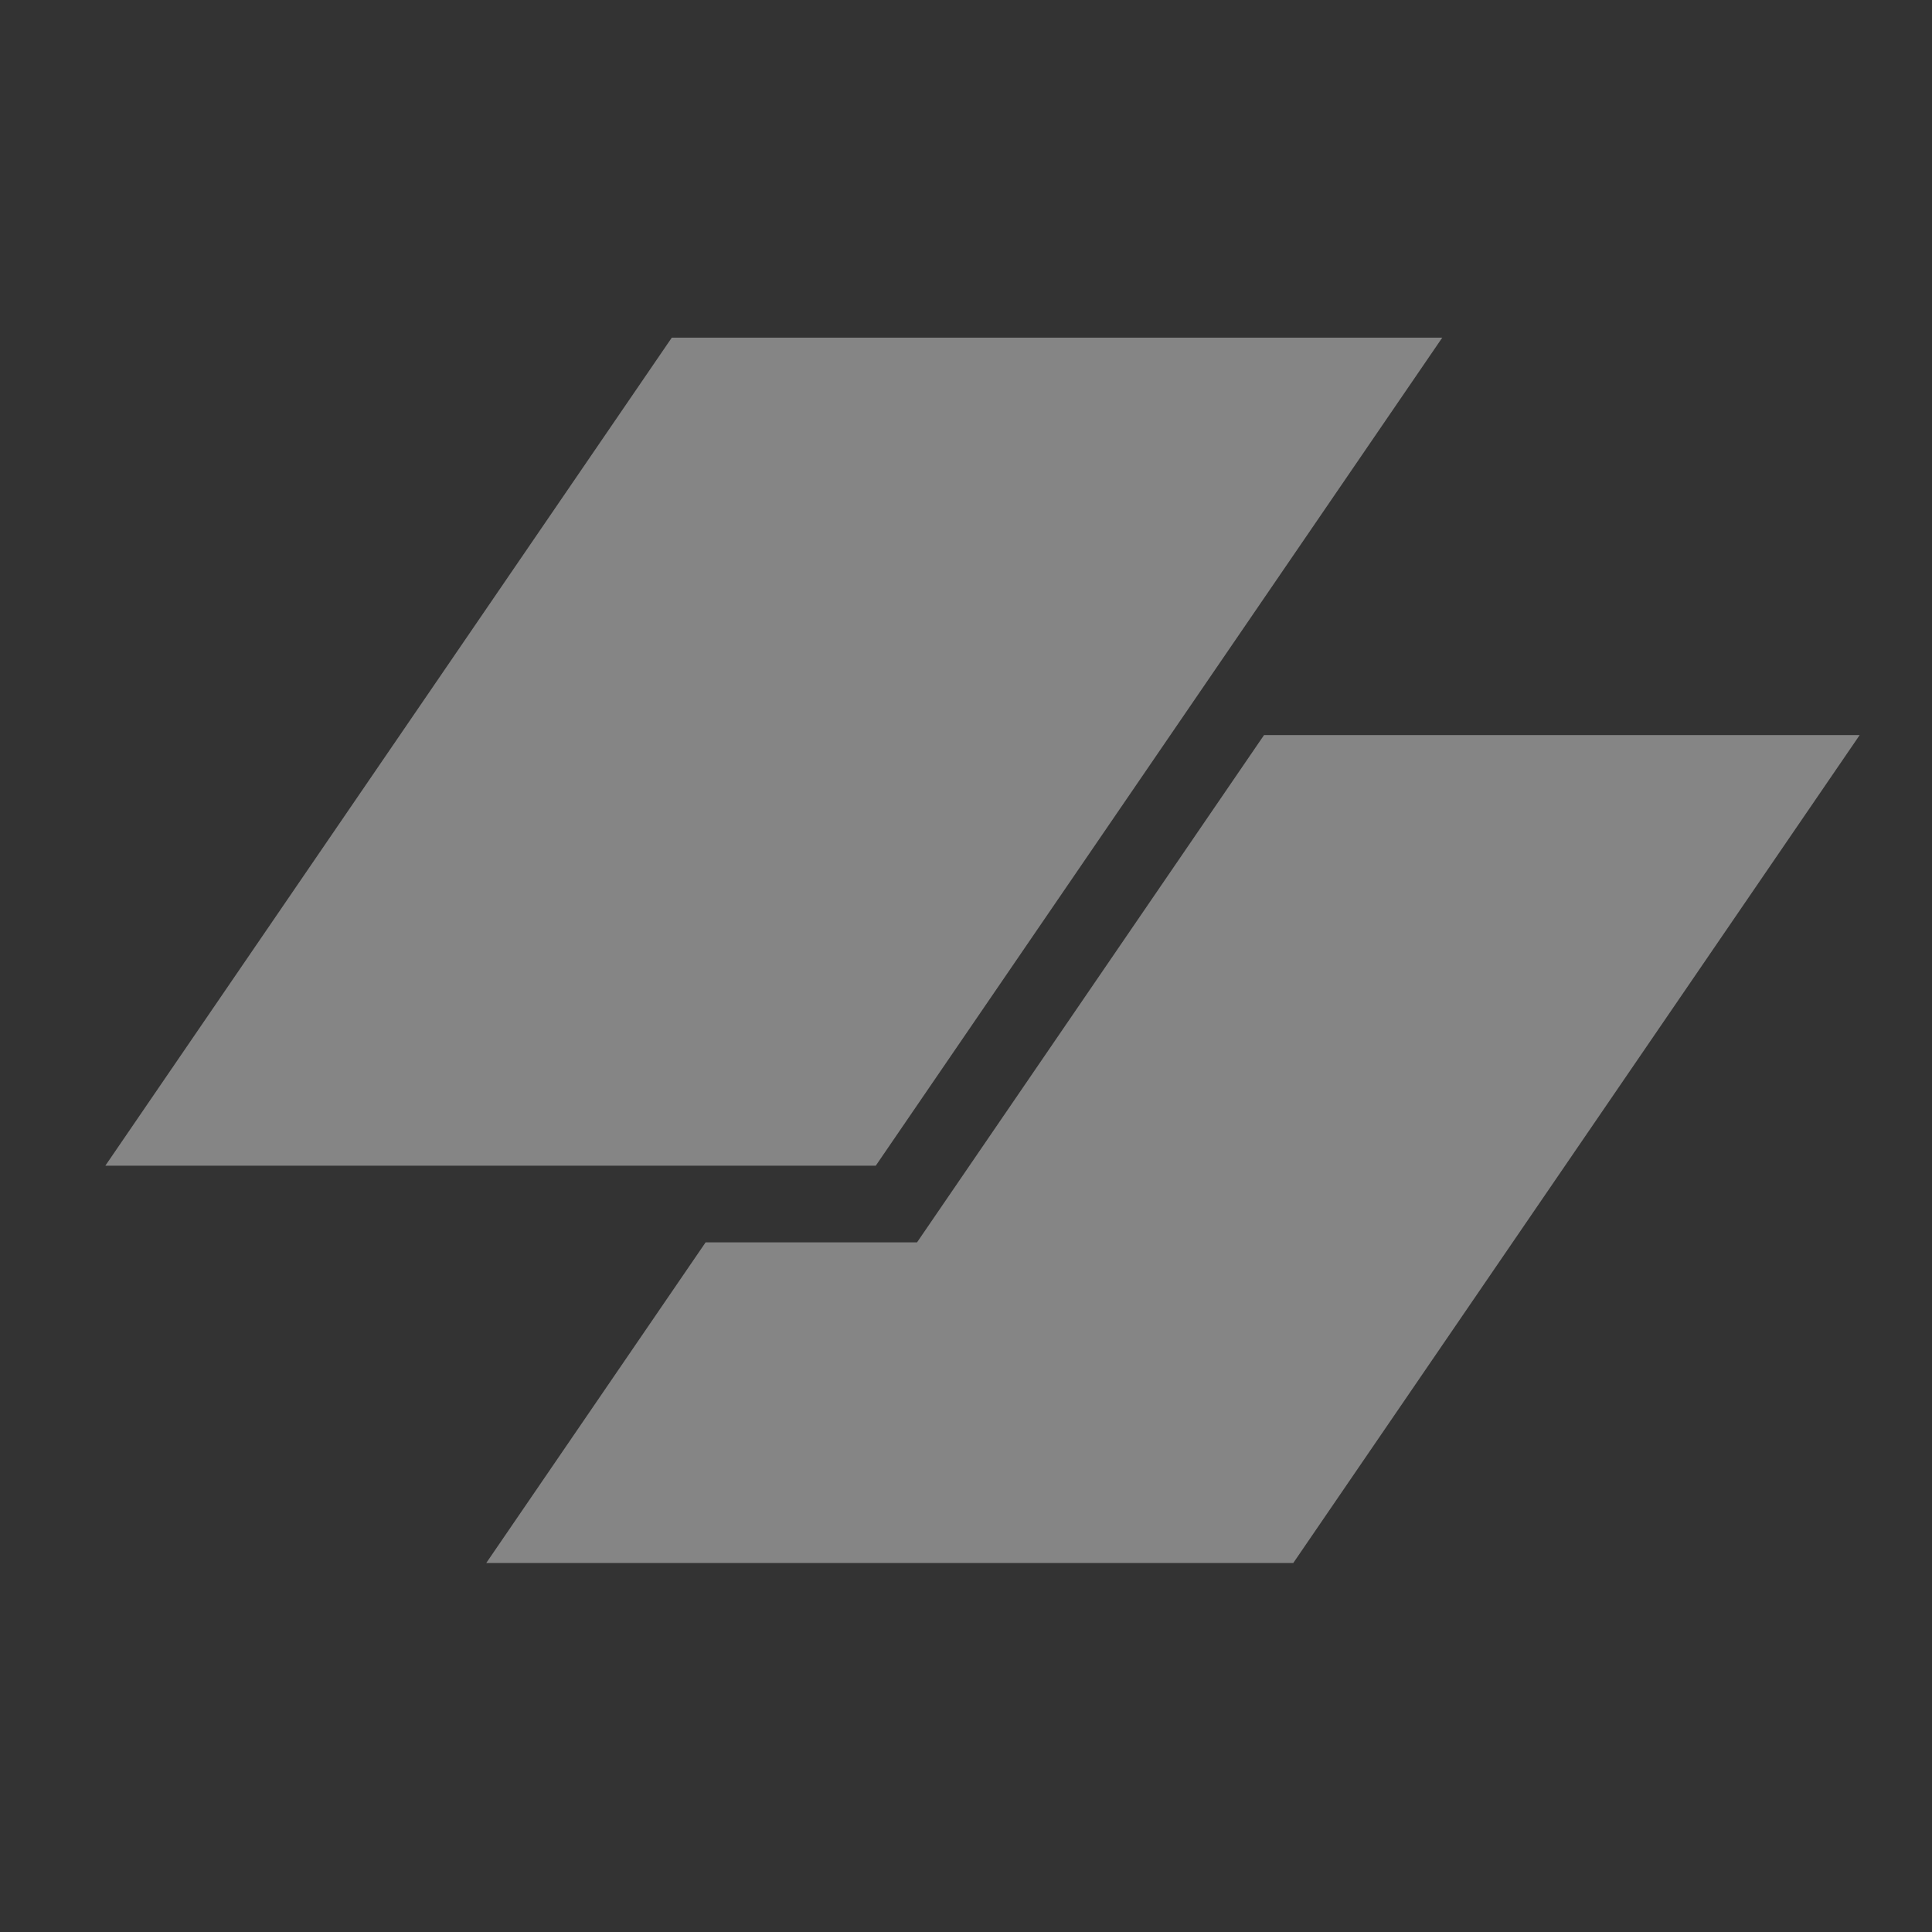
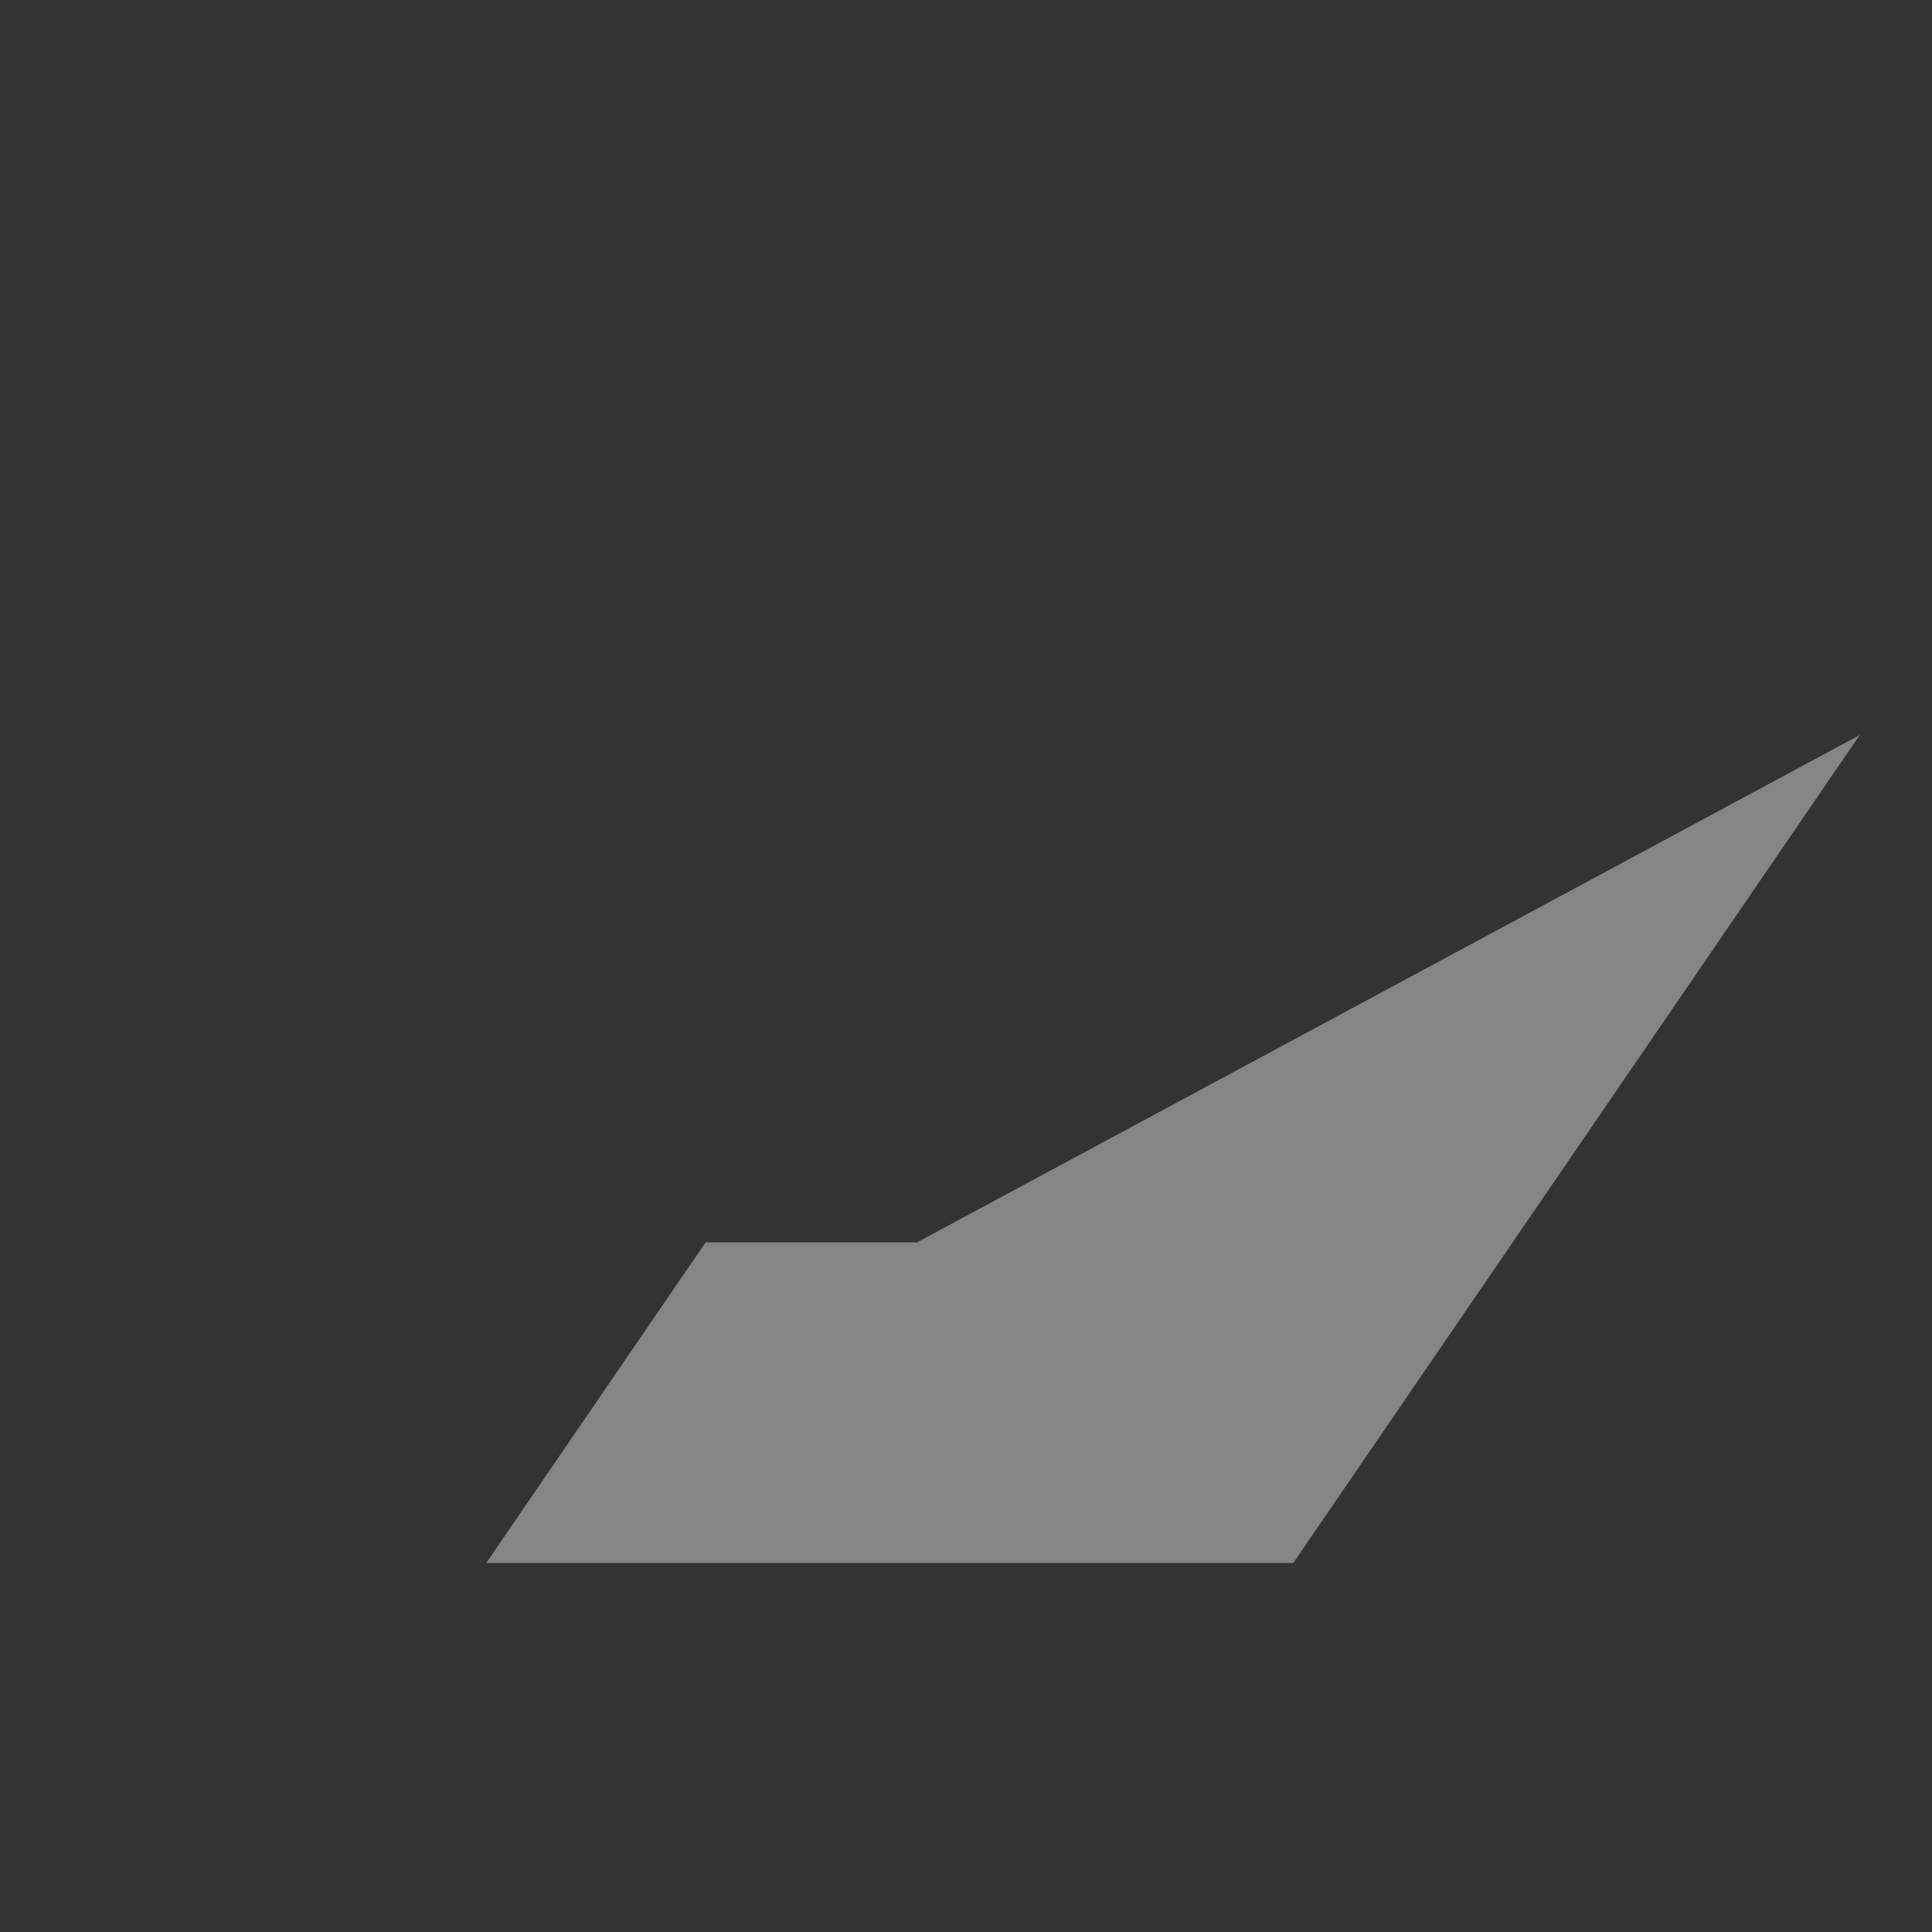
<svg xmlns="http://www.w3.org/2000/svg" width="49" height="49" viewBox="0 0 49 49" fill="none">
  <rect x="0" y="0" width="49" height="49" fill="#333333" stroke="none" />
-   <path d="M17.038 8.564H36.579L22.212 29.564H2.672L17.038 8.564Z" fill="white" fill-opacity="0.4" />
-   <path d="M17.896 31.509L12.332 39.642H32.8L47.166 18.643H32.059L23.258 31.509H17.896Z" fill="white" fill-opacity="0.4" />
+   <path d="M17.896 31.509L12.332 39.642H32.8L47.166 18.643L23.258 31.509H17.896Z" fill="white" fill-opacity="0.4" />
</svg>